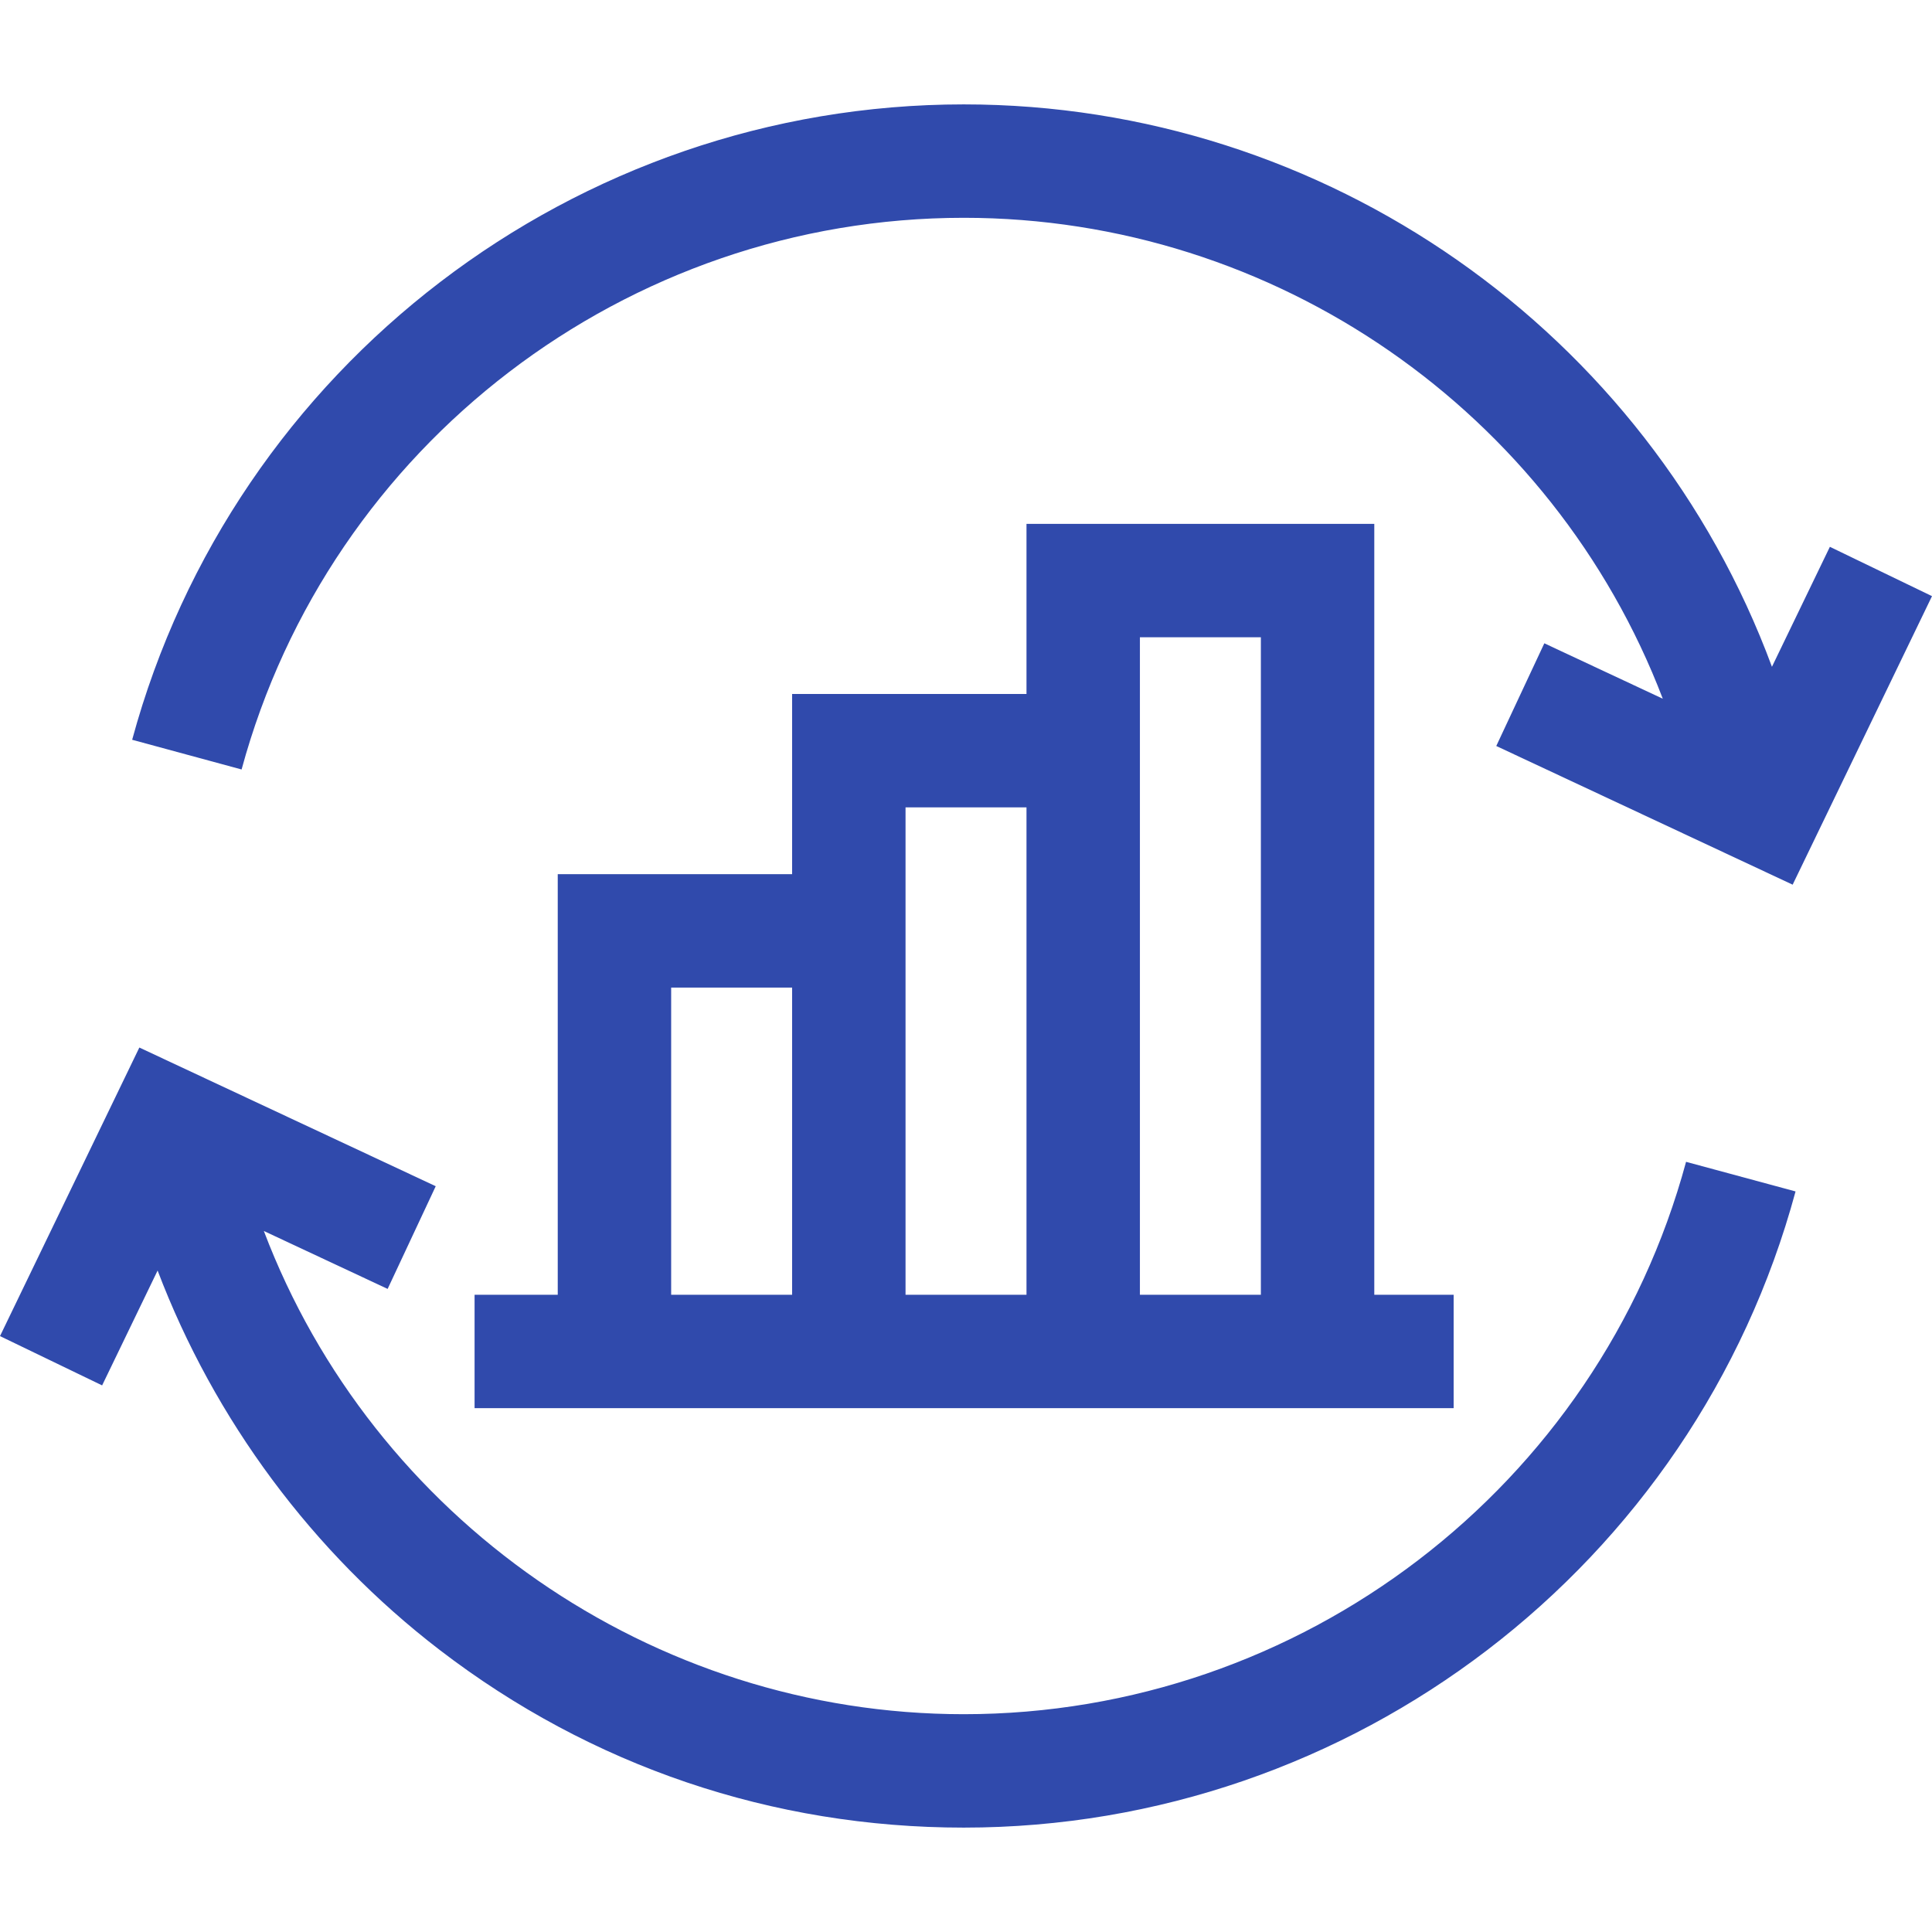
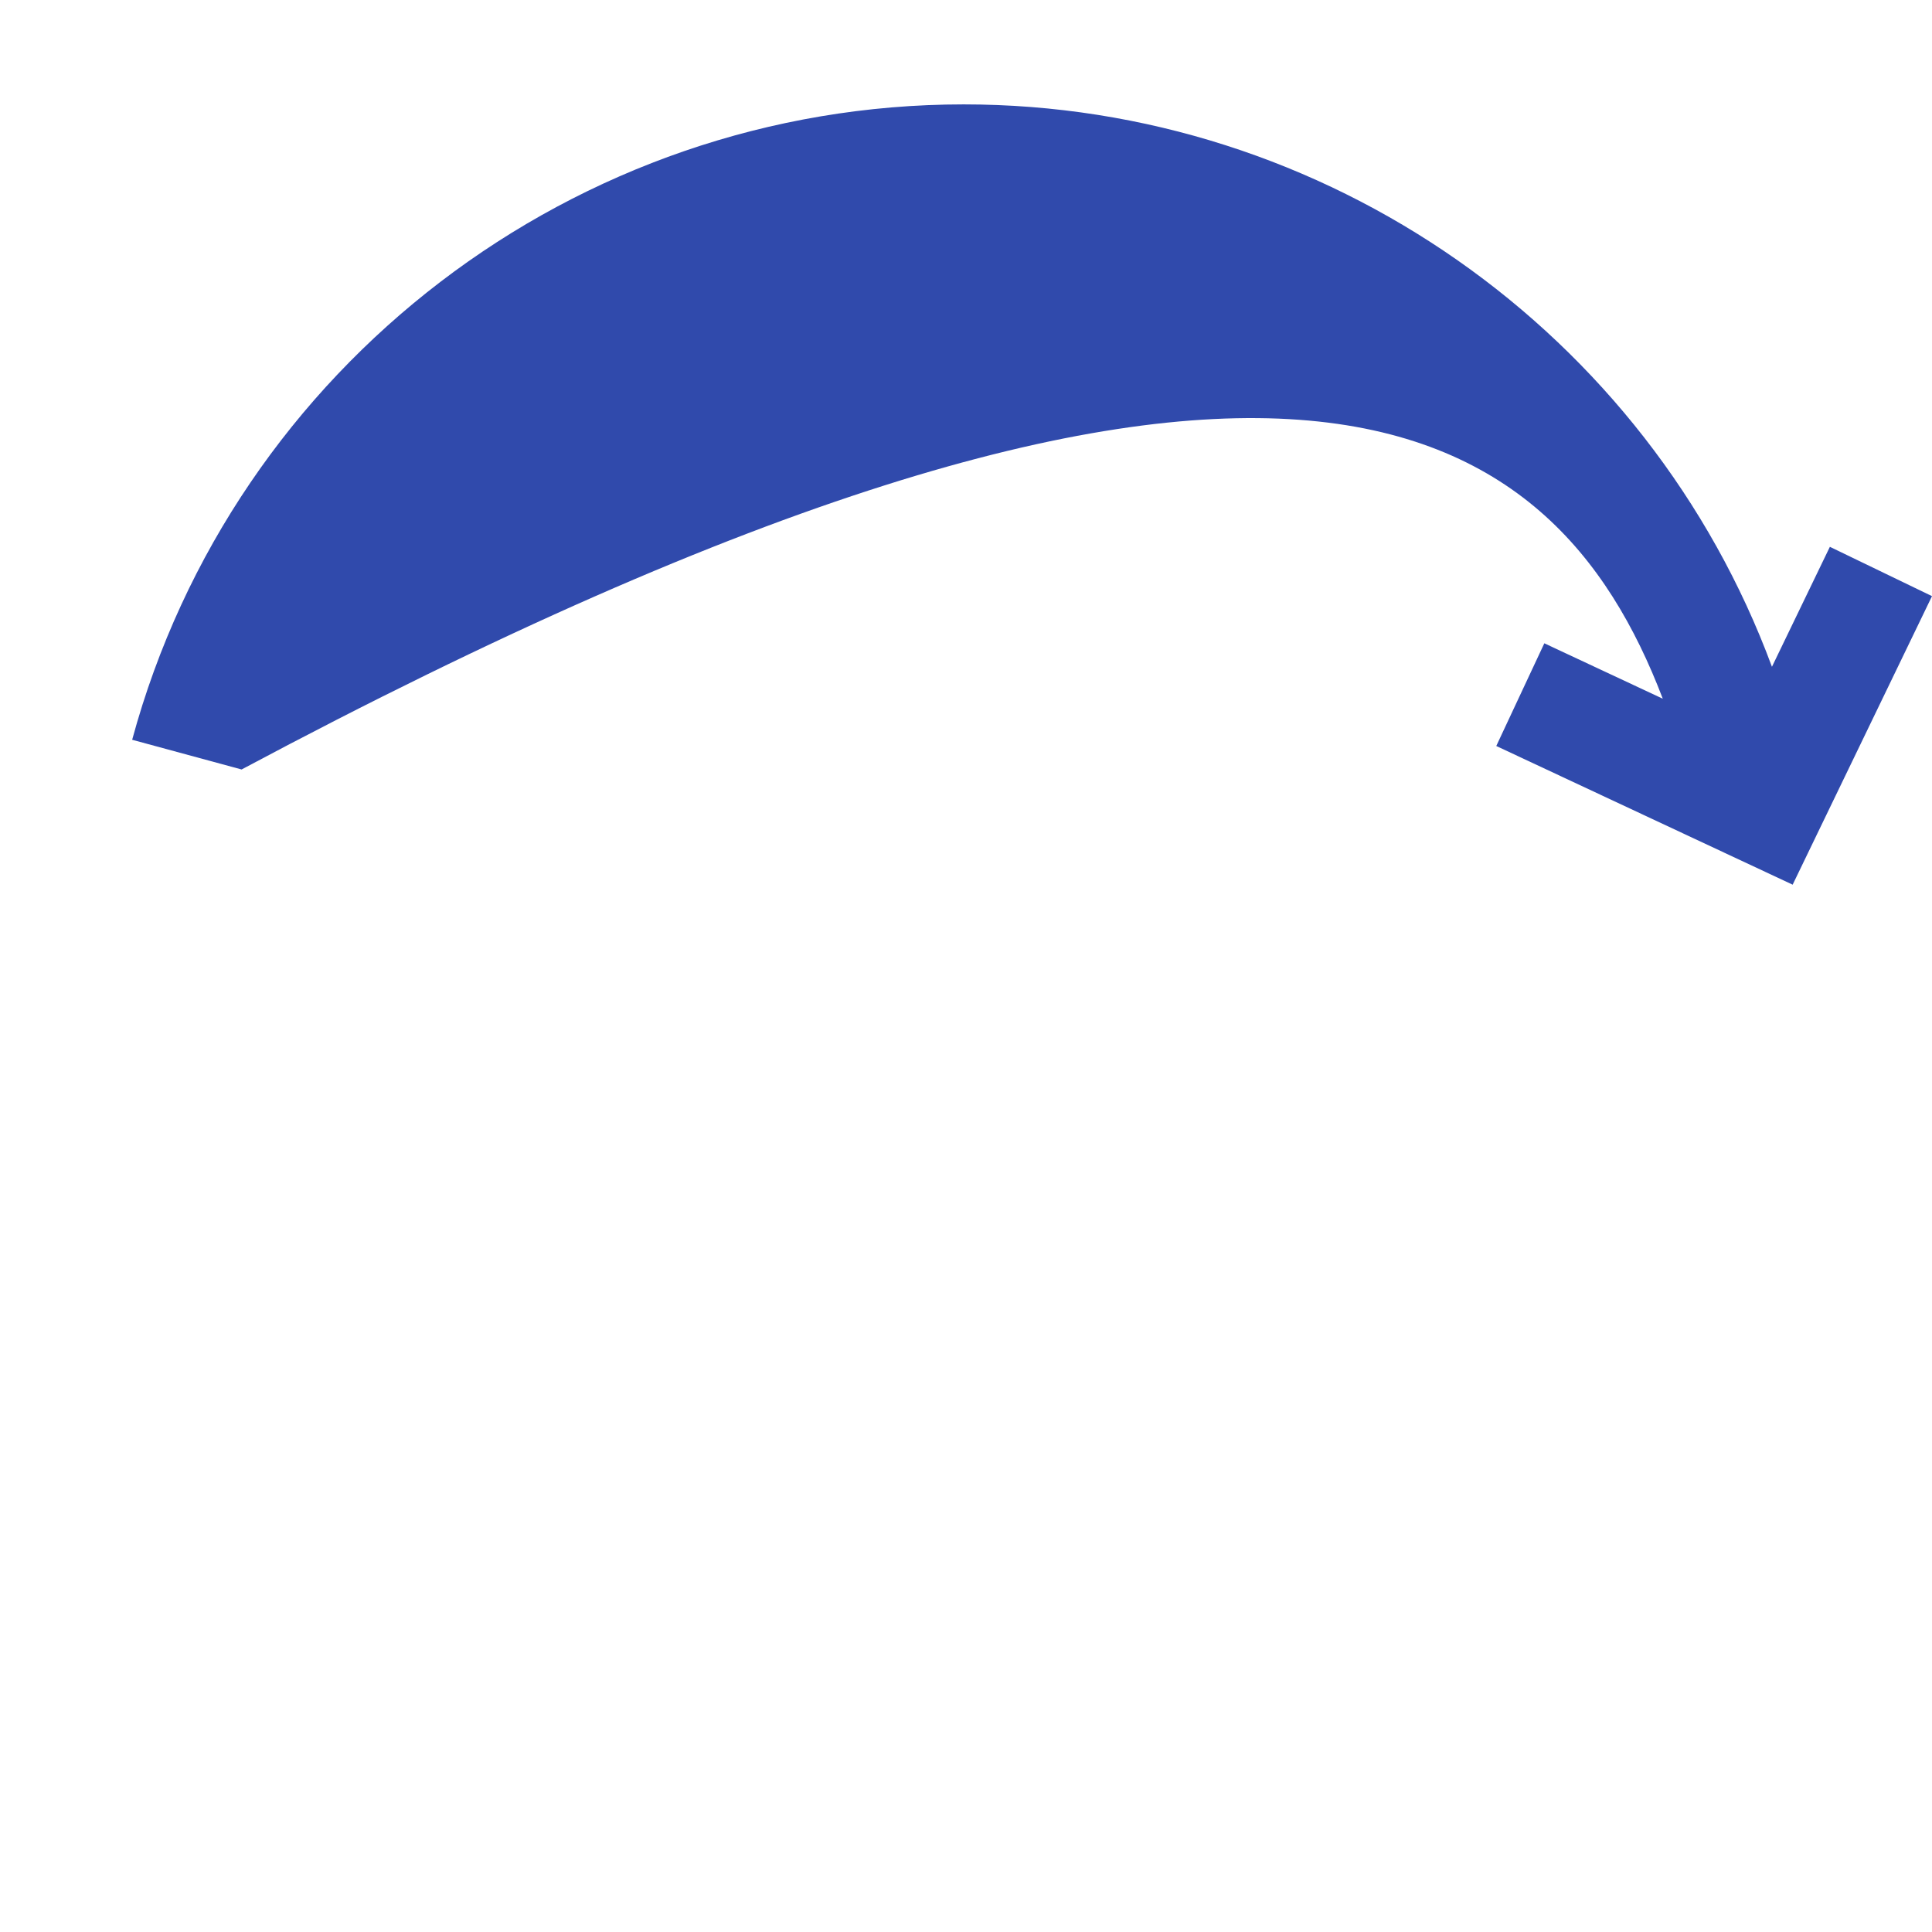
<svg xmlns="http://www.w3.org/2000/svg" width="64" height="64" viewBox="0 0 64 64" fill="none">
  <g clip-path="url(#clip0_4719_1409)">
-     <path d="M60.617 18.114L58.698 22.088C54.596 11.002 43.927 3.458 31.925 3.458C19.07 3.458 7.742 12.113 4.378 24.506L8.003 25.49C10.924 14.73 20.761 7.215 31.925 7.215C42.259 7.215 51.455 13.654 55.082 23.146L51.158 21.31L49.566 24.712L59.384 29.306L64 19.748L60.617 18.114Z" fill="#304AAC" />
-     <path d="M55.853 38.487C52.94 49.261 43.1 56.785 31.925 56.785C21.599 56.785 12.349 50.3 8.74 40.778L12.841 42.697L14.434 39.295L4.616 34.701L0 44.26L3.383 45.893L5.221 42.088C7.094 47.023 10.353 51.426 14.568 54.659C19.584 58.508 25.587 60.542 31.925 60.542C44.794 60.542 56.125 51.876 59.48 39.468L55.853 38.487Z" fill="#304AAC" />
-     <path d="M45.525 42.891V17.354H34.004V22.989H26.24V28.958H18.476V42.891H15.721V46.647H48.154V42.891H45.525ZM26.24 42.891H22.233V32.715H26.24V42.891ZM34.004 42.891H29.997V26.745H34.004V42.891ZM41.768 42.891H37.761V21.11H41.768V42.891Z" fill="#304AAC" />
+     <path d="M60.617 18.114L58.698 22.088C54.596 11.002 43.927 3.458 31.925 3.458C19.07 3.458 7.742 12.113 4.378 24.506L8.003 25.49C42.259 7.215 51.455 13.654 55.082 23.146L51.158 21.31L49.566 24.712L59.384 29.306L64 19.748L60.617 18.114Z" fill="#304AAC" />
  </g>
  <defs>
    <clipPath id="clip0_4719_1409">
      <rect width="64" height="64" fill="white" />
    </clipPath>
  </defs>
</svg>